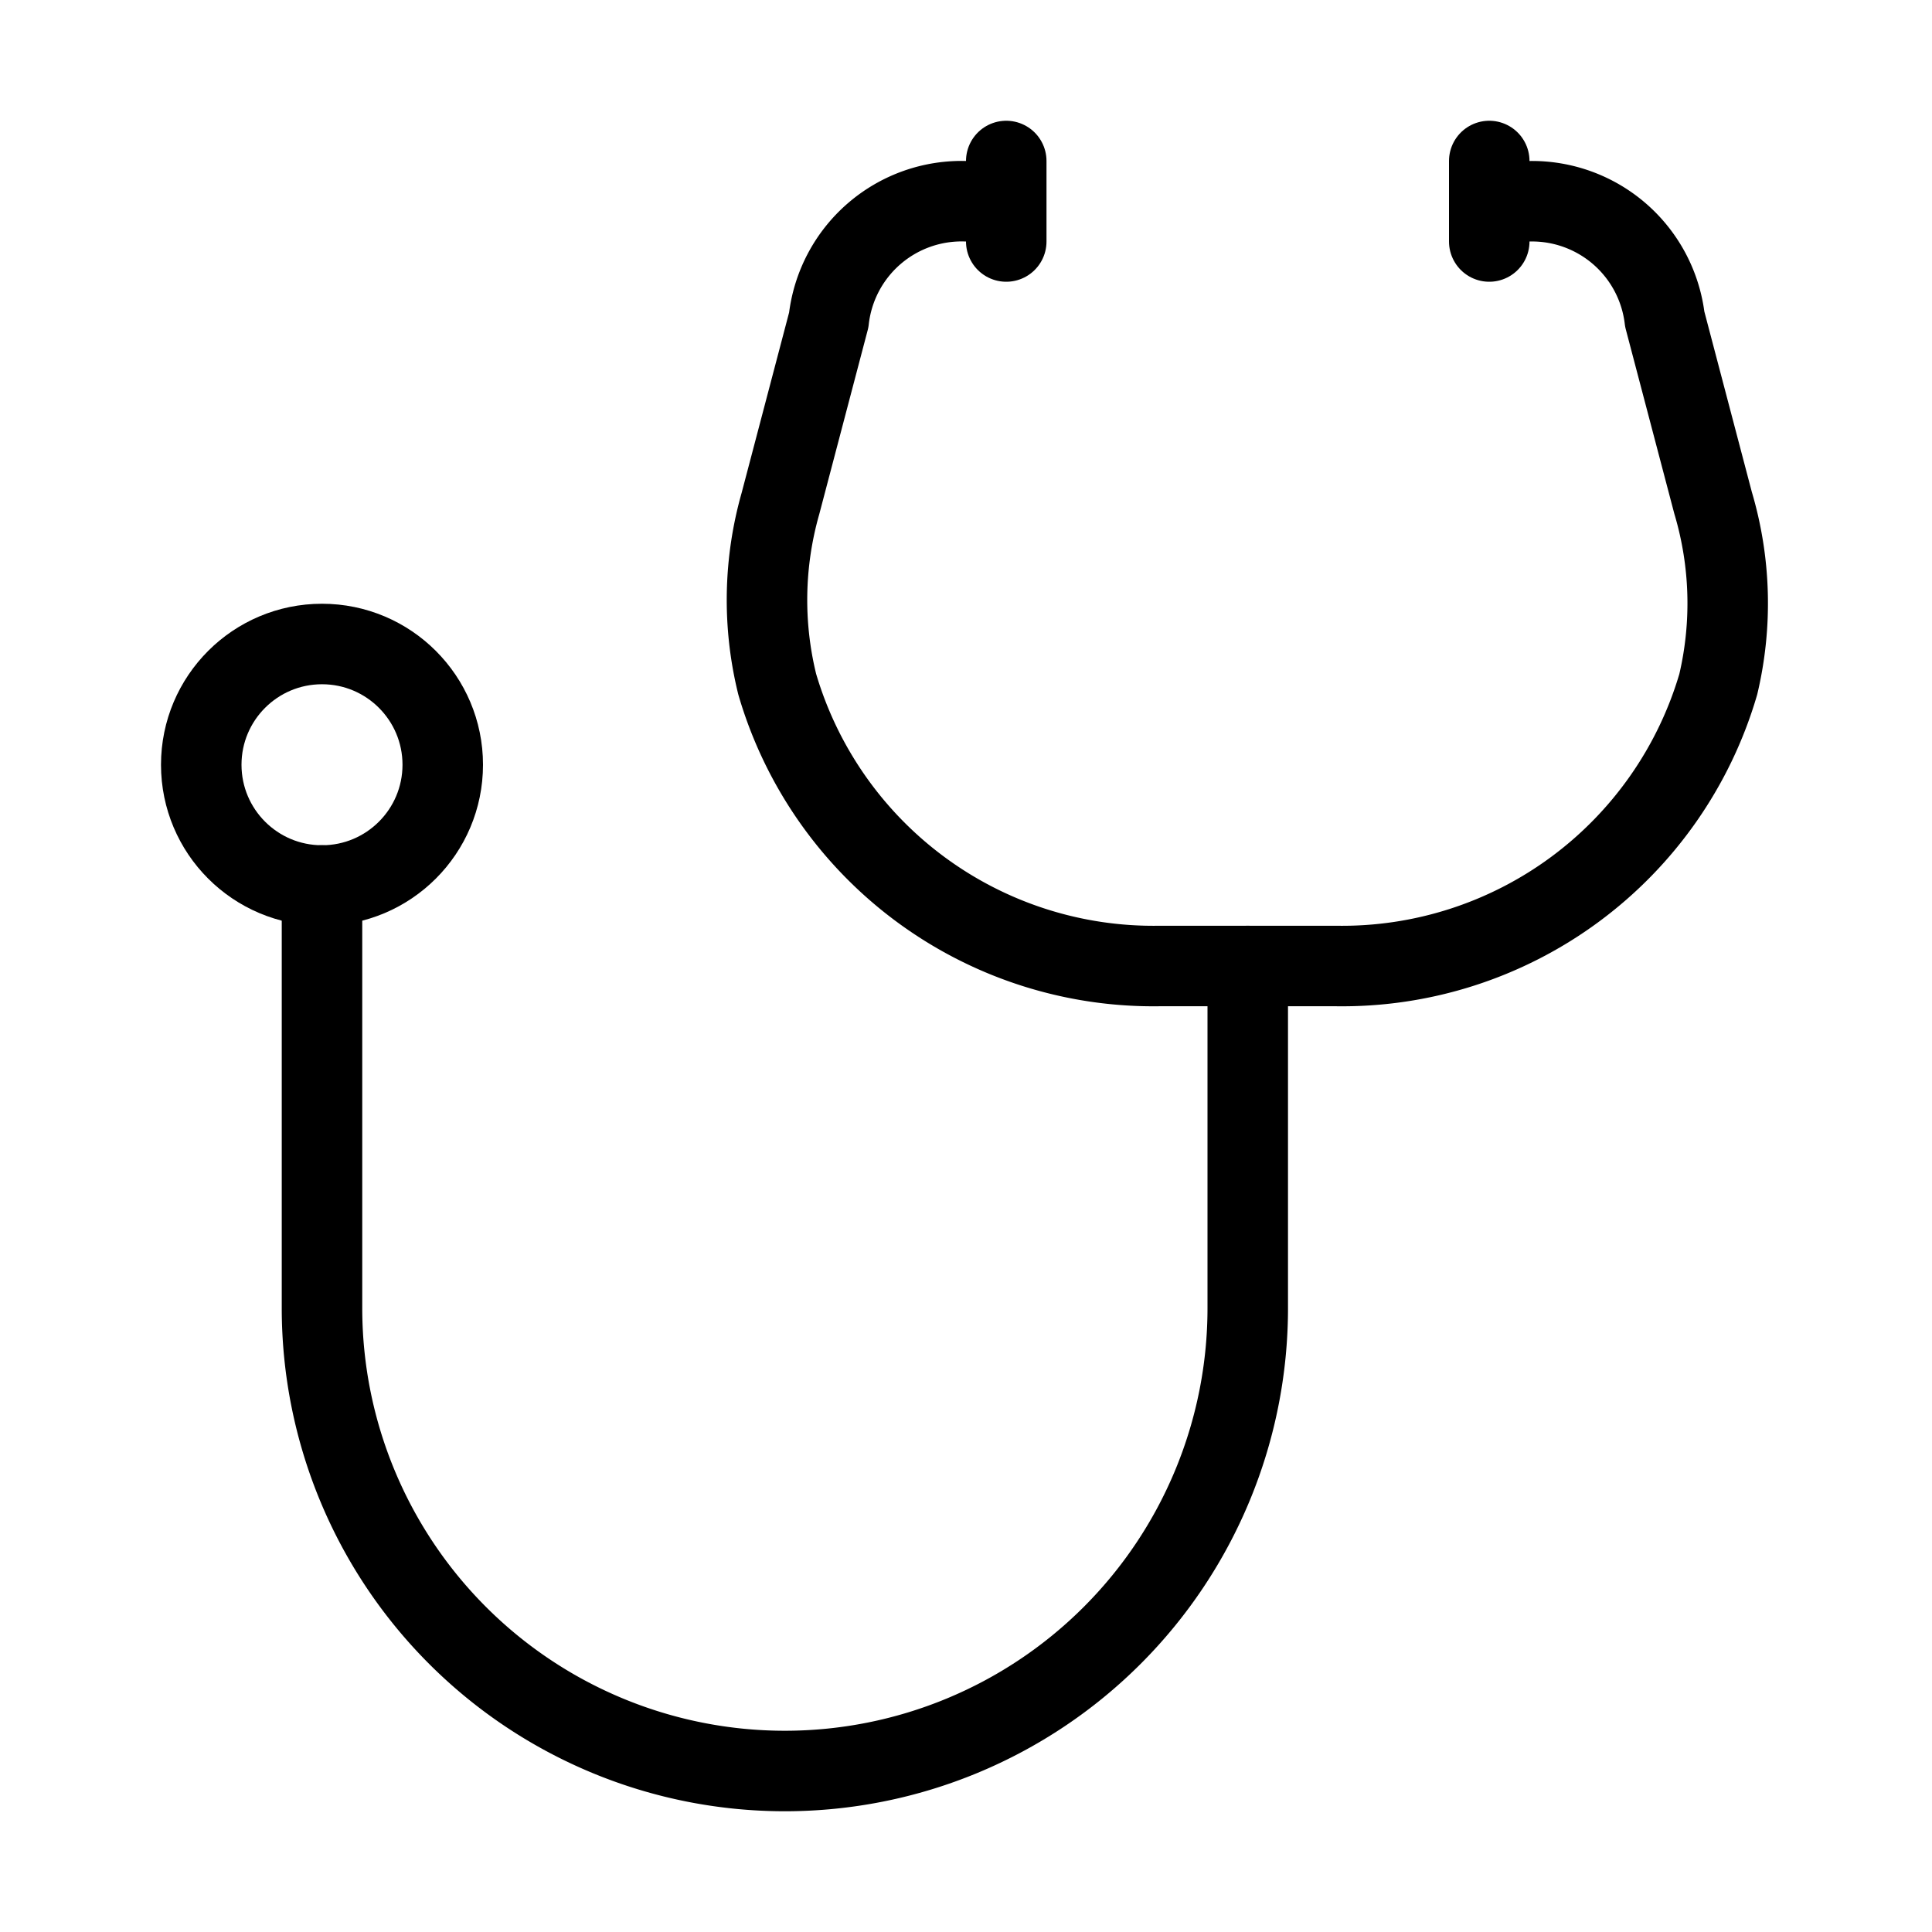
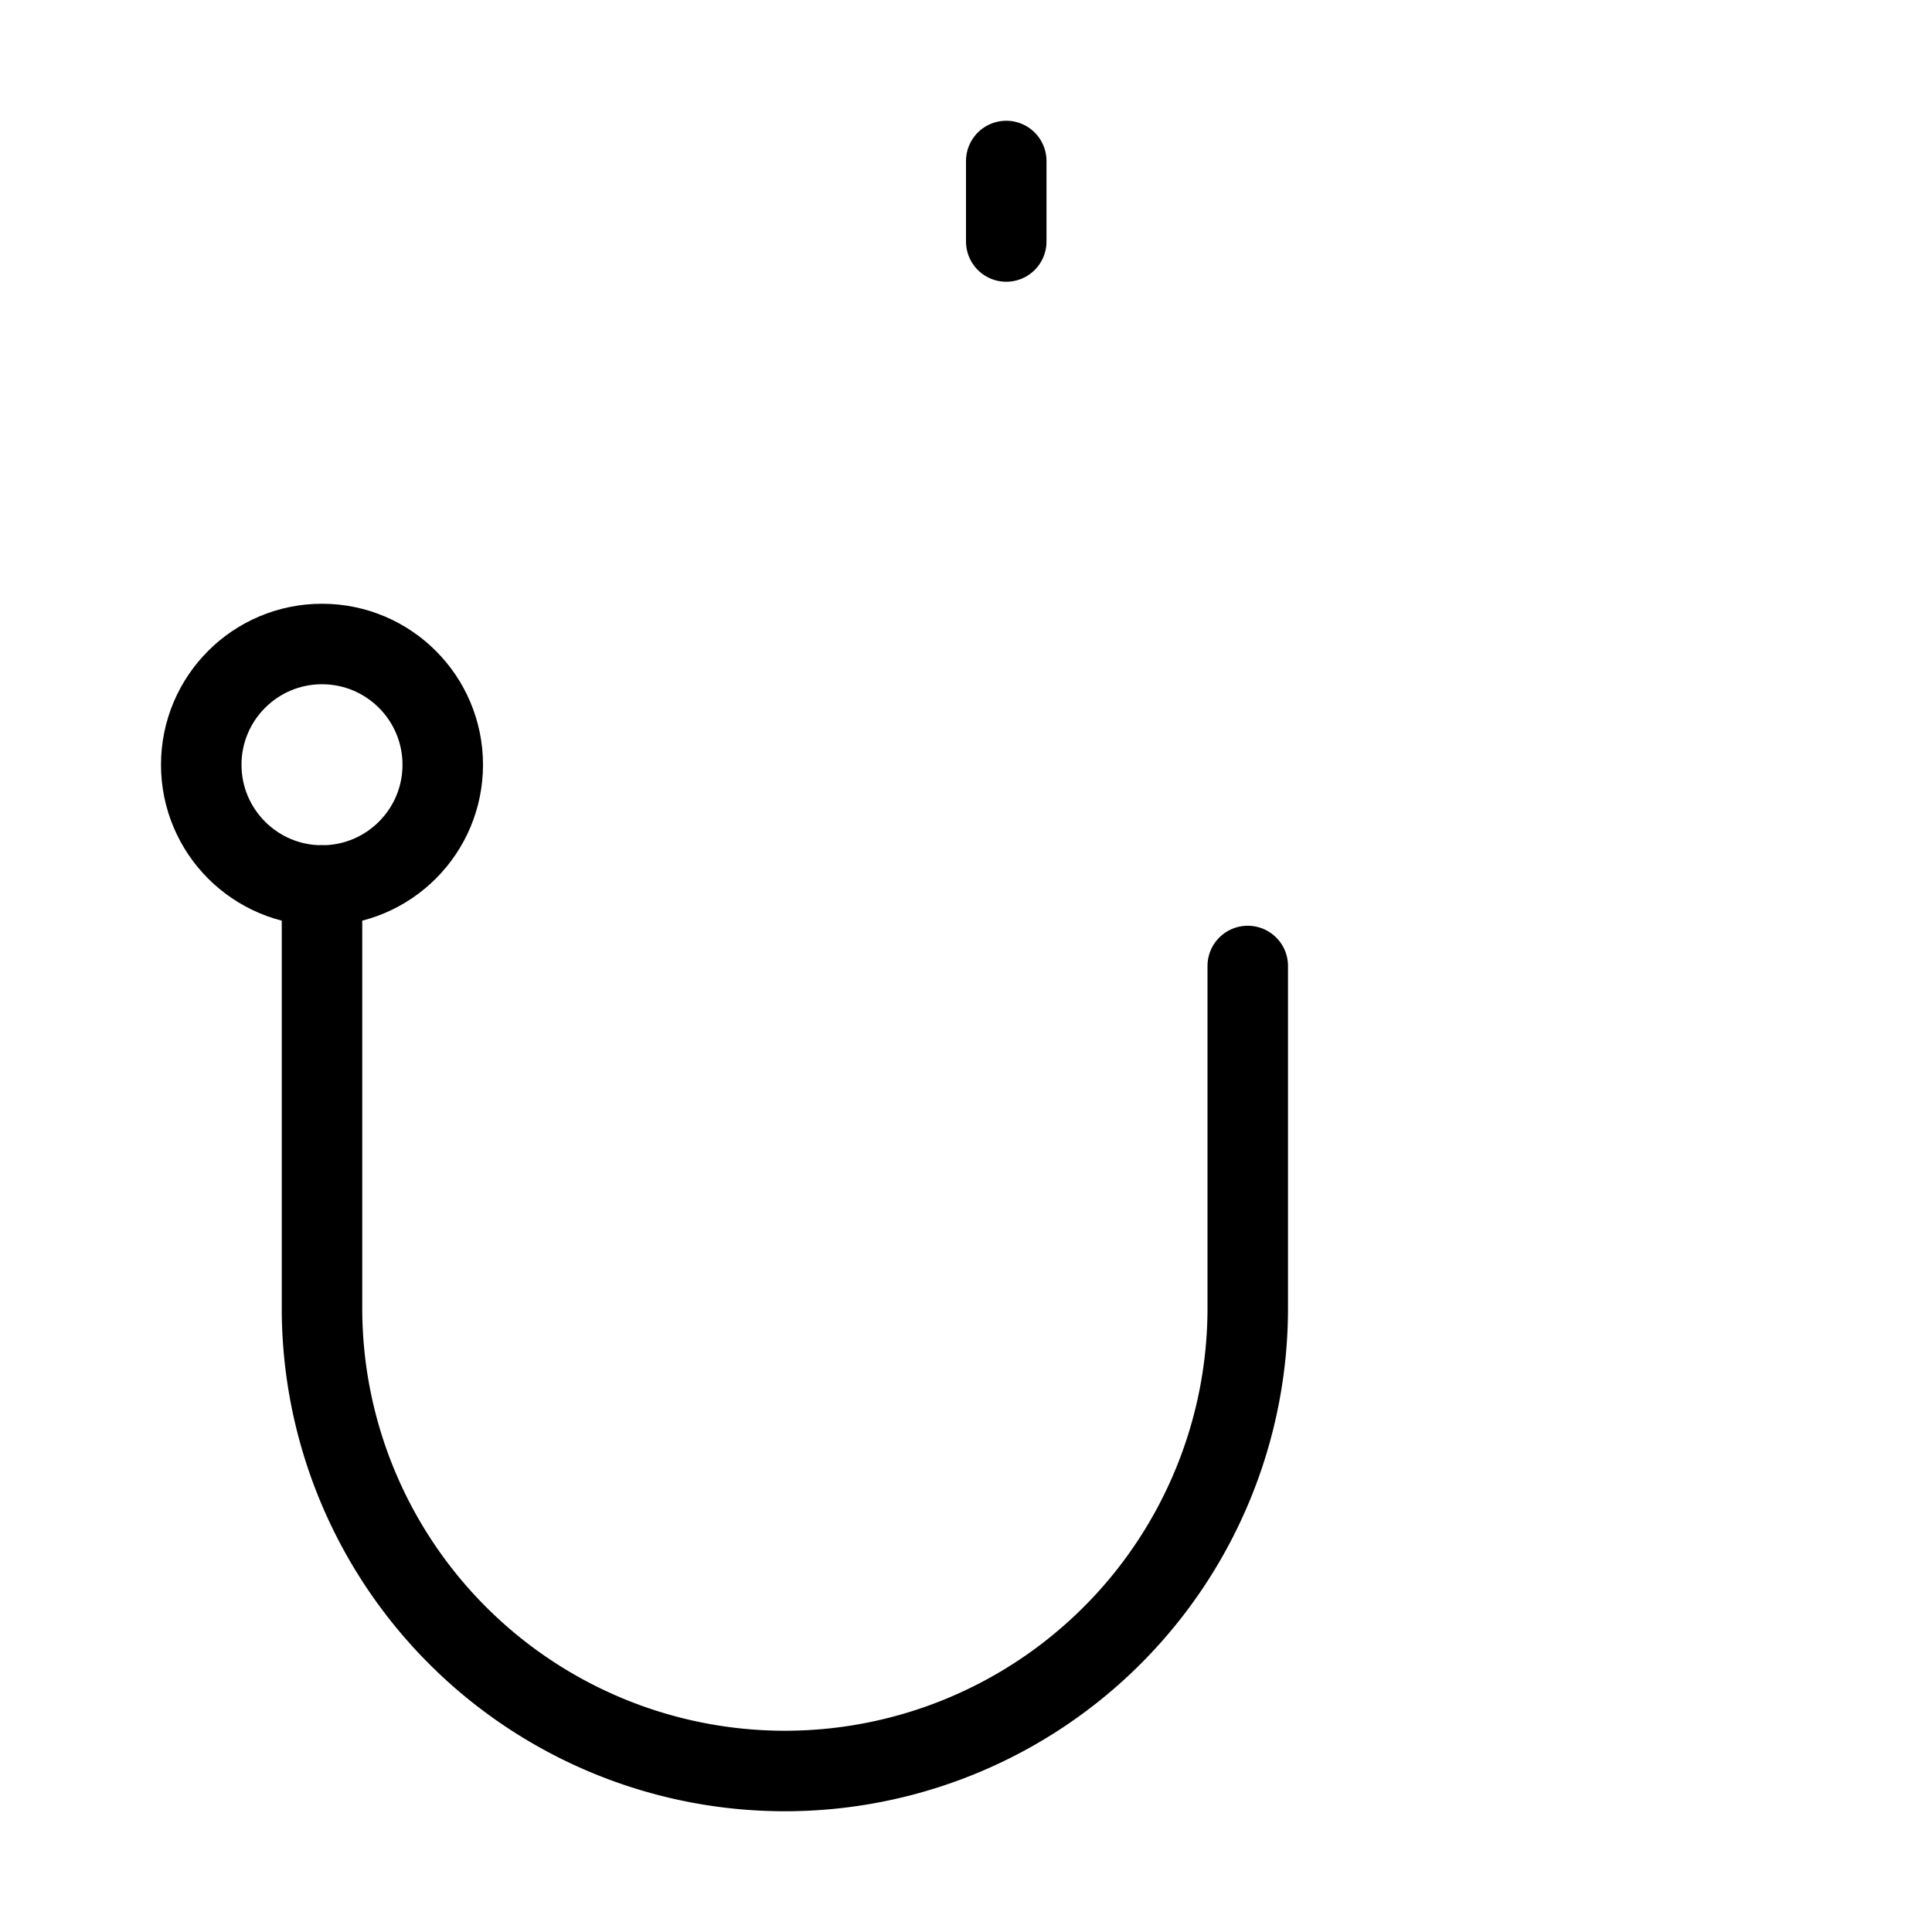
<svg xmlns="http://www.w3.org/2000/svg" id="Layer_1" data-name="Layer 1" viewBox="0 0 48 48">
  <defs>
    <style>.cls-1{fill:none;stroke:#000;stroke-linecap:round;stroke-linejoin:round;stroke-width:2px;}</style>
  </defs>
  <title>stethoscope</title>
-   <path class="cls-1" d="M37.16,5H38a3.32,3.32,0,0,1,3.36,2.93l1.2,4.56A8.75,8.75,0,0,1,42.69,17a9.74,9.74,0,0,1-9.5,7H28.81a9.74,9.74,0,0,1-9.5-7,8.75,8.75,0,0,1,.08-4.49l1.2-4.56A3.32,3.32,0,0,1,24,5h0" />
  <circle class="cls-1" cx="8" cy="19" r="3" />
-   <line class="cls-1" x1="37" y1="4" x2="37" y2="6" />
  <line class="cls-1" x1="25" y1="4" x2="25" y2="6" />
  <path class="cls-1" d="M8,22V32.5A11.5,11.5,0,0,0,19.5,44h0A11.5,11.5,0,0,0,31,32.5V24" />
-   <rect class="cls-1" x="-224" y="-156" width="700" height="700" />
</svg>